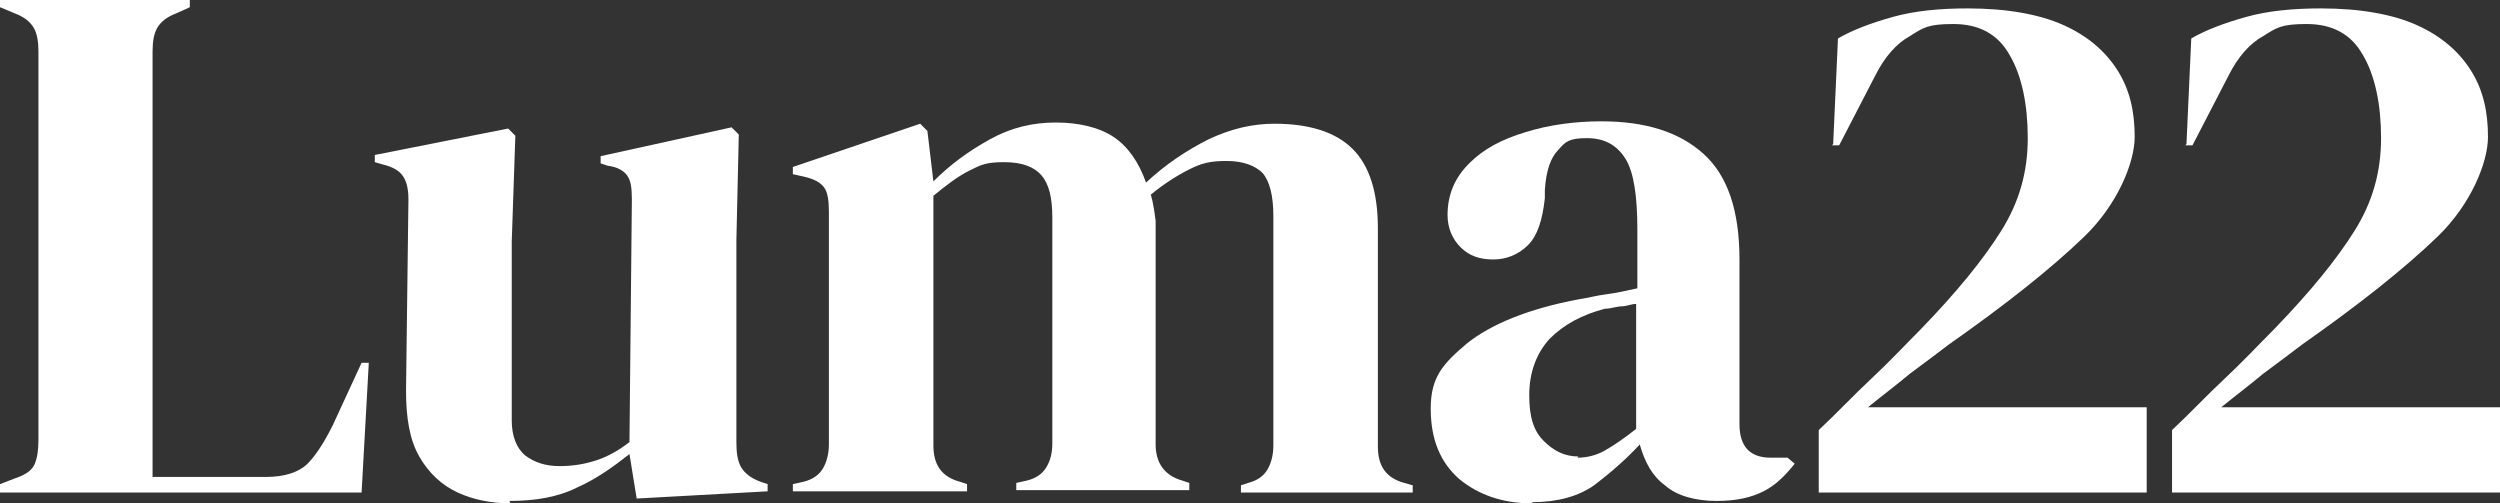
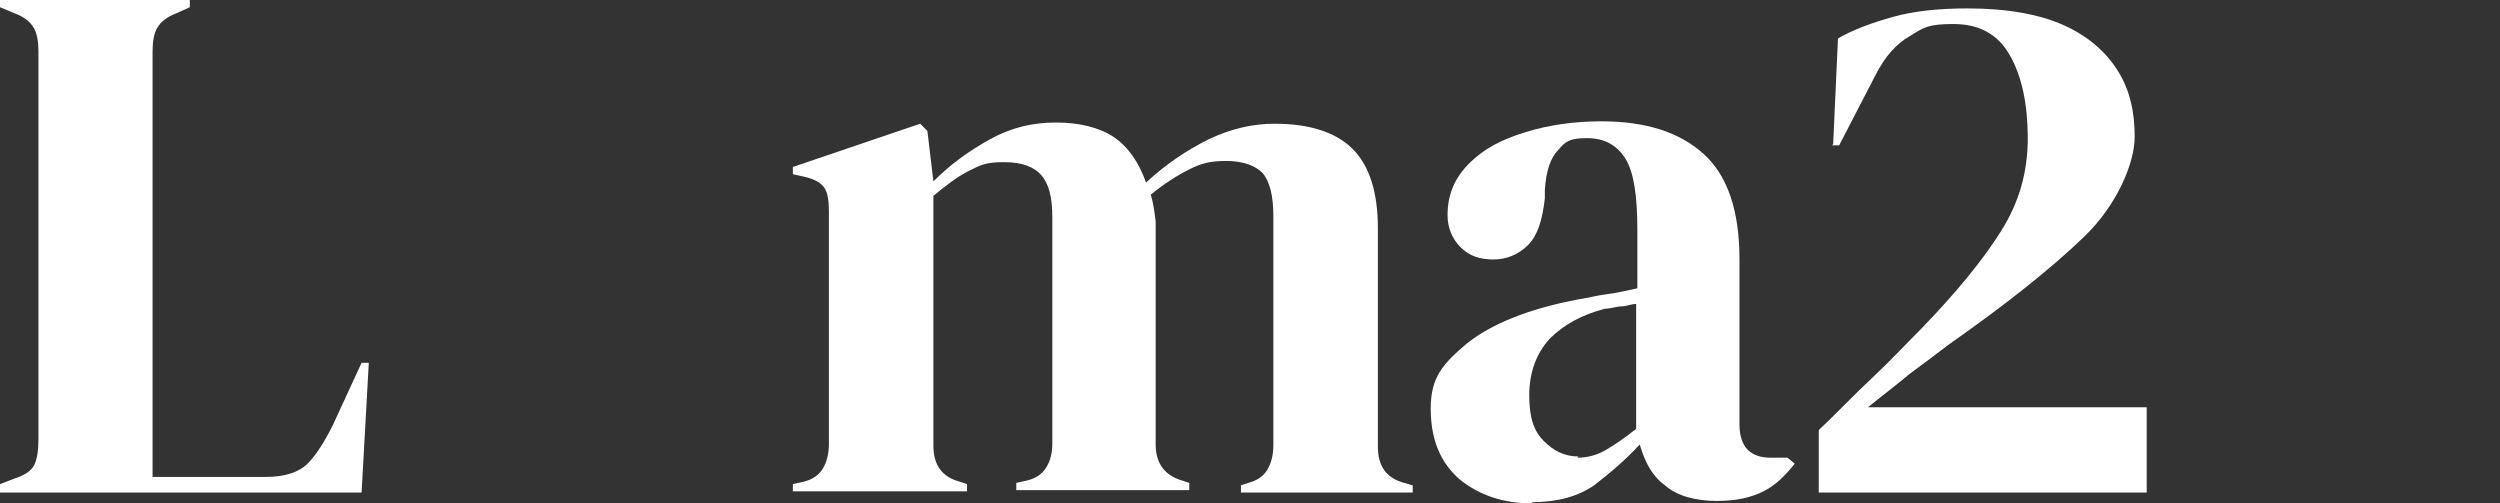
<svg xmlns="http://www.w3.org/2000/svg" id="Layer_2" data-name="Layer 2" viewBox="0 0 208.11 41.9">
  <rect x="0" y="0" width="208.11" height="41.9" fill="#333333" stroke="none" />
  <defs>
    <style>
      .cls-1 {
        fill: #fff;
      }
    </style>
  </defs>
  <g id="Layer_1-2" data-name="Layer 1">
    <g id="b">
      <g id="c">
        <g>
          <path class="cls-1" d="m0,40.9v-.6l1.3-.5c.9-.3,1.4-.7,1.6-1.2.2-.5.3-1.1.3-2V4.3c0-.8-.1-1.5-.4-2s-.8-.9-1.6-1.2L0,.6v-.6h15.8v.6l-1.1.5c-.8.3-1.3.7-1.6,1.2-.3.5-.4,1.2-.4,2v35.4h9.5c1.5,0,2.7-.4,3.4-1.1.7-.7,1.4-1.8,2.1-3.2l2.4-5.2h.6l-.6,10.8H0v-.1Z" />
-           <path class="cls-1" d="m42.5,41.9c-1.6,0-3.1-.3-4.4-.9-1.3-.6-2.4-1.6-3.2-3s-1.1-3.2-1.1-5.5l.2-15.9c0-1-.2-1.6-.5-2s-.8-.7-1.6-.9l-.7-.2v-.6l11.1-2.2.6.6-.3,8.8v14.9c0,1.3.4,2.3,1.1,2.9.8.6,1.7.9,2.9.9s2.2-.2,3.1-.5c.9-.3,1.8-.8,2.7-1.5l.2-20.2c0-1-.1-1.6-.4-2-.3-.4-.8-.7-1.6-.8l-.6-.2v-.6l10.9-2.4.6.6-.2,8.8v16.8c0,.9.1,1.6.4,2.1s.8.9,1.6,1.2l.6.2v.6l-10.9.6-.6-3.7c-1.4,1.1-2.8,2.1-4.4,2.8-1.6.8-3.5,1.1-5.6,1.1l.1.2Z" />
          <path class="cls-1" d="m66,40.9v-.6l.9-.2c.8-.2,1.3-.6,1.6-1.1s.5-1.2.5-2v-19.4c0-.9-.1-1.6-.4-2s-.8-.7-1.7-.9l-.9-.2v-.6l10.6-3.6.6.6.5,4.2c1.4-1.4,2.9-2.5,4.7-3.5,1.8-1,3.6-1.4,5.5-1.4s3.6.4,4.8,1.2c1.2.8,2.1,2.1,2.7,3.8,1.6-1.5,3.4-2.7,5.2-3.6,1.9-.9,3.7-1.3,5.5-1.3,2.9,0,5.1.7,6.5,2.1s2.1,3.6,2.1,6.6v18.2c0,1.6.7,2.6,2.2,3l.7.2v.6h-14.3v-.6l.6-.2c.8-.2,1.3-.6,1.6-1.1s.5-1.2.5-2v-19.1c0-1.7-.3-2.9-.9-3.6-.6-.6-1.6-1-3-1s-2.1.2-3.1.7-2.1,1.2-3.2,2.1c.2.7.3,1.4.4,2.2v18.6c0,1.6.8,2.6,2.2,3l.6.2v.6h-14.4v-.6l.9-.2c.8-.2,1.3-.6,1.6-1.1.3-.5.5-1.1.5-2v-18.8c0-1.7-.3-2.8-.9-3.5s-1.6-1.1-3.1-1.1-1.9.2-2.9.7-1.9,1.2-3,2.1v20.8c0,1.6.7,2.6,2.2,3l.6.2v.6h-14.6.1Z" />
          <path class="cls-1" d="m127.5,41.9c-2.4,0-4.4-.7-6-2-1.6-1.4-2.4-3.3-2.4-5.9s1-3.7,3-5.4c2-1.6,5.1-2.9,9.4-3.7.7-.1,1.4-.3,2.2-.4s1.7-.3,2.6-.5v-4.9c0-2.8-.3-4.8-1-5.9-.7-1.1-1.7-1.7-3.2-1.7s-1.8.3-2.4,1c-.6.6-1,1.7-1.1,3.3v.7c-.2,1.8-.6,3.1-1.4,3.9-.8.8-1.8,1.2-2.9,1.2s-2-.3-2.7-1-1.1-1.6-1.1-2.7c0-1.7.6-3.1,1.8-4.3,1.2-1.2,2.7-2,4.7-2.6,1.9-.6,4.1-.9,6.3-.9,3.7,0,6.5.9,8.5,2.7s3,4.7,3,8.8v13.7c0,1.9.9,2.8,2.6,2.8h1.4l.6.5c-.8,1-1.6,1.8-2.6,2.3s-2.2.8-3.9.8-3.3-.4-4.3-1.3c-1.1-.8-1.7-2-2.1-3.4-1.2,1.3-2.5,2.4-3.8,3.4-1.3.9-3,1.4-5.1,1.4l-.1.1Zm3.8-3.8c.8,0,1.6-.2,2.3-.6.7-.4,1.6-1,2.6-1.8v-10.4c-.4,0-.8.2-1.2.2s-.9.2-1.4.2c-1.9.5-3.4,1.3-4.6,2.5-1.1,1.2-1.7,2.8-1.7,4.7s.4,3,1.2,3.8c.8.8,1.7,1.3,2.9,1.3l-.1.1Z" />
          <path class="cls-1" d="m152.6,12l.4-8.8c1.2-.7,2.8-1.3,4.6-1.8s3.9-.7,6.2-.7c3.3,0,6,.5,8,1.4s3.5,2.2,4.5,3.8c1,1.6,1.4,3.4,1.4,5.5s-1.4,5.6-4.2,8.3-6.6,5.7-11.3,9c-.9.7-2,1.5-3.2,2.4-1.2,1-2.4,1.9-3.5,2.8h23.2v7.1h-27.3v-5.2c1.5-1.4,2.9-2.9,4.4-4.3s2.8-2.8,4.1-4.1c3-3.1,5.2-5.8,6.7-8.2,1.5-2.4,2.2-4.9,2.2-7.7s-.5-5.2-1.5-6.9c-1-1.8-2.6-2.6-4.7-2.6s-2.5.3-3.6,1c-1.1.6-2.1,1.7-2.9,3.3l-3,5.8h-.6l.1-.1Z" />
-           <path class="cls-1" d="m182.01,12l.4-8.8c1.2-.7,2.8-1.3,4.6-1.8s3.9-.7,6.2-.7c3.3,0,6,.5,8,1.4s3.5,2.2,4.5,3.8c1,1.6,1.4,3.4,1.4,5.5s-1.4,5.6-4.2,8.3-6.6,5.7-11.3,9c-.9.7-2,1.5-3.2,2.4-1.2,1-2.4,1.9-3.5,2.8h23.2v7.1h-27.3v-5.2c1.5-1.4,2.9-2.9,4.4-4.3s2.8-2.8,4.1-4.1c3-3.1,5.2-5.8,6.7-8.2,1.5-2.4,2.2-4.9,2.2-7.7s-.5-5.2-1.5-6.9c-1-1.8-2.6-2.6-4.7-2.6s-2.5.3-3.6,1c-1.1.6-2.1,1.7-2.9,3.3l-3,5.8h-.6l.1-.1Z" />
        </g>
      </g>
    </g>
  </g>
</svg>